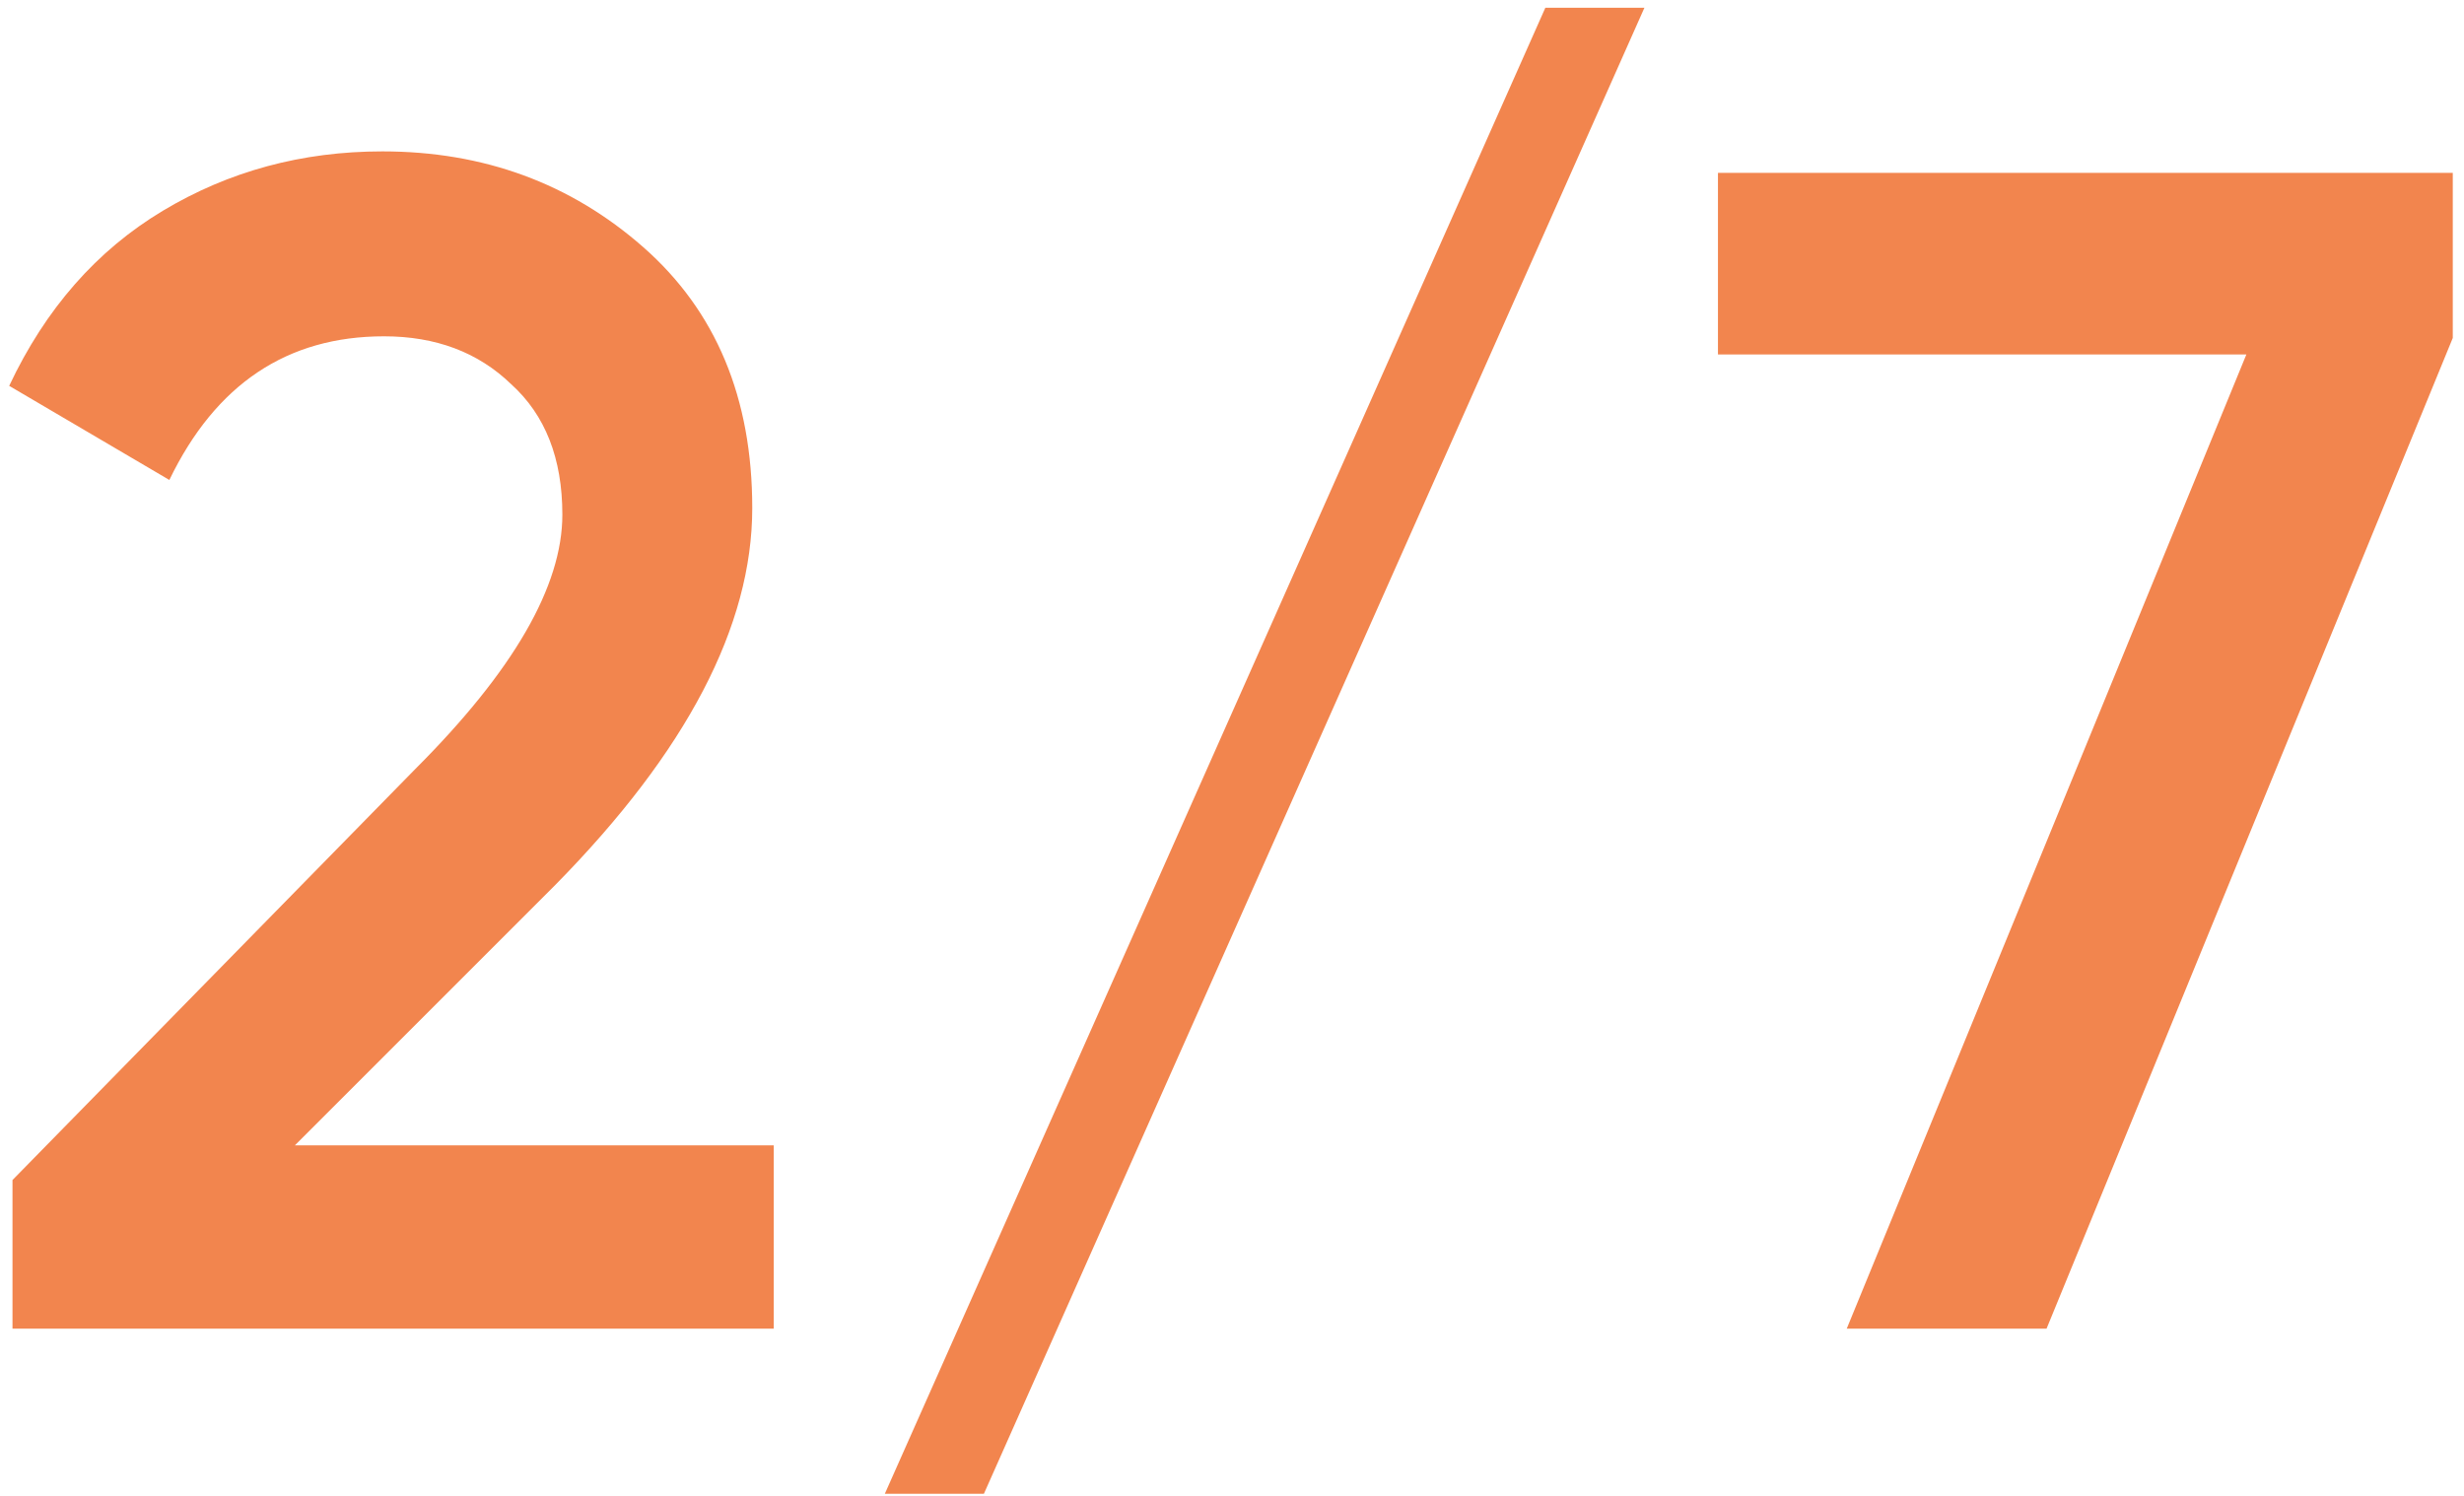
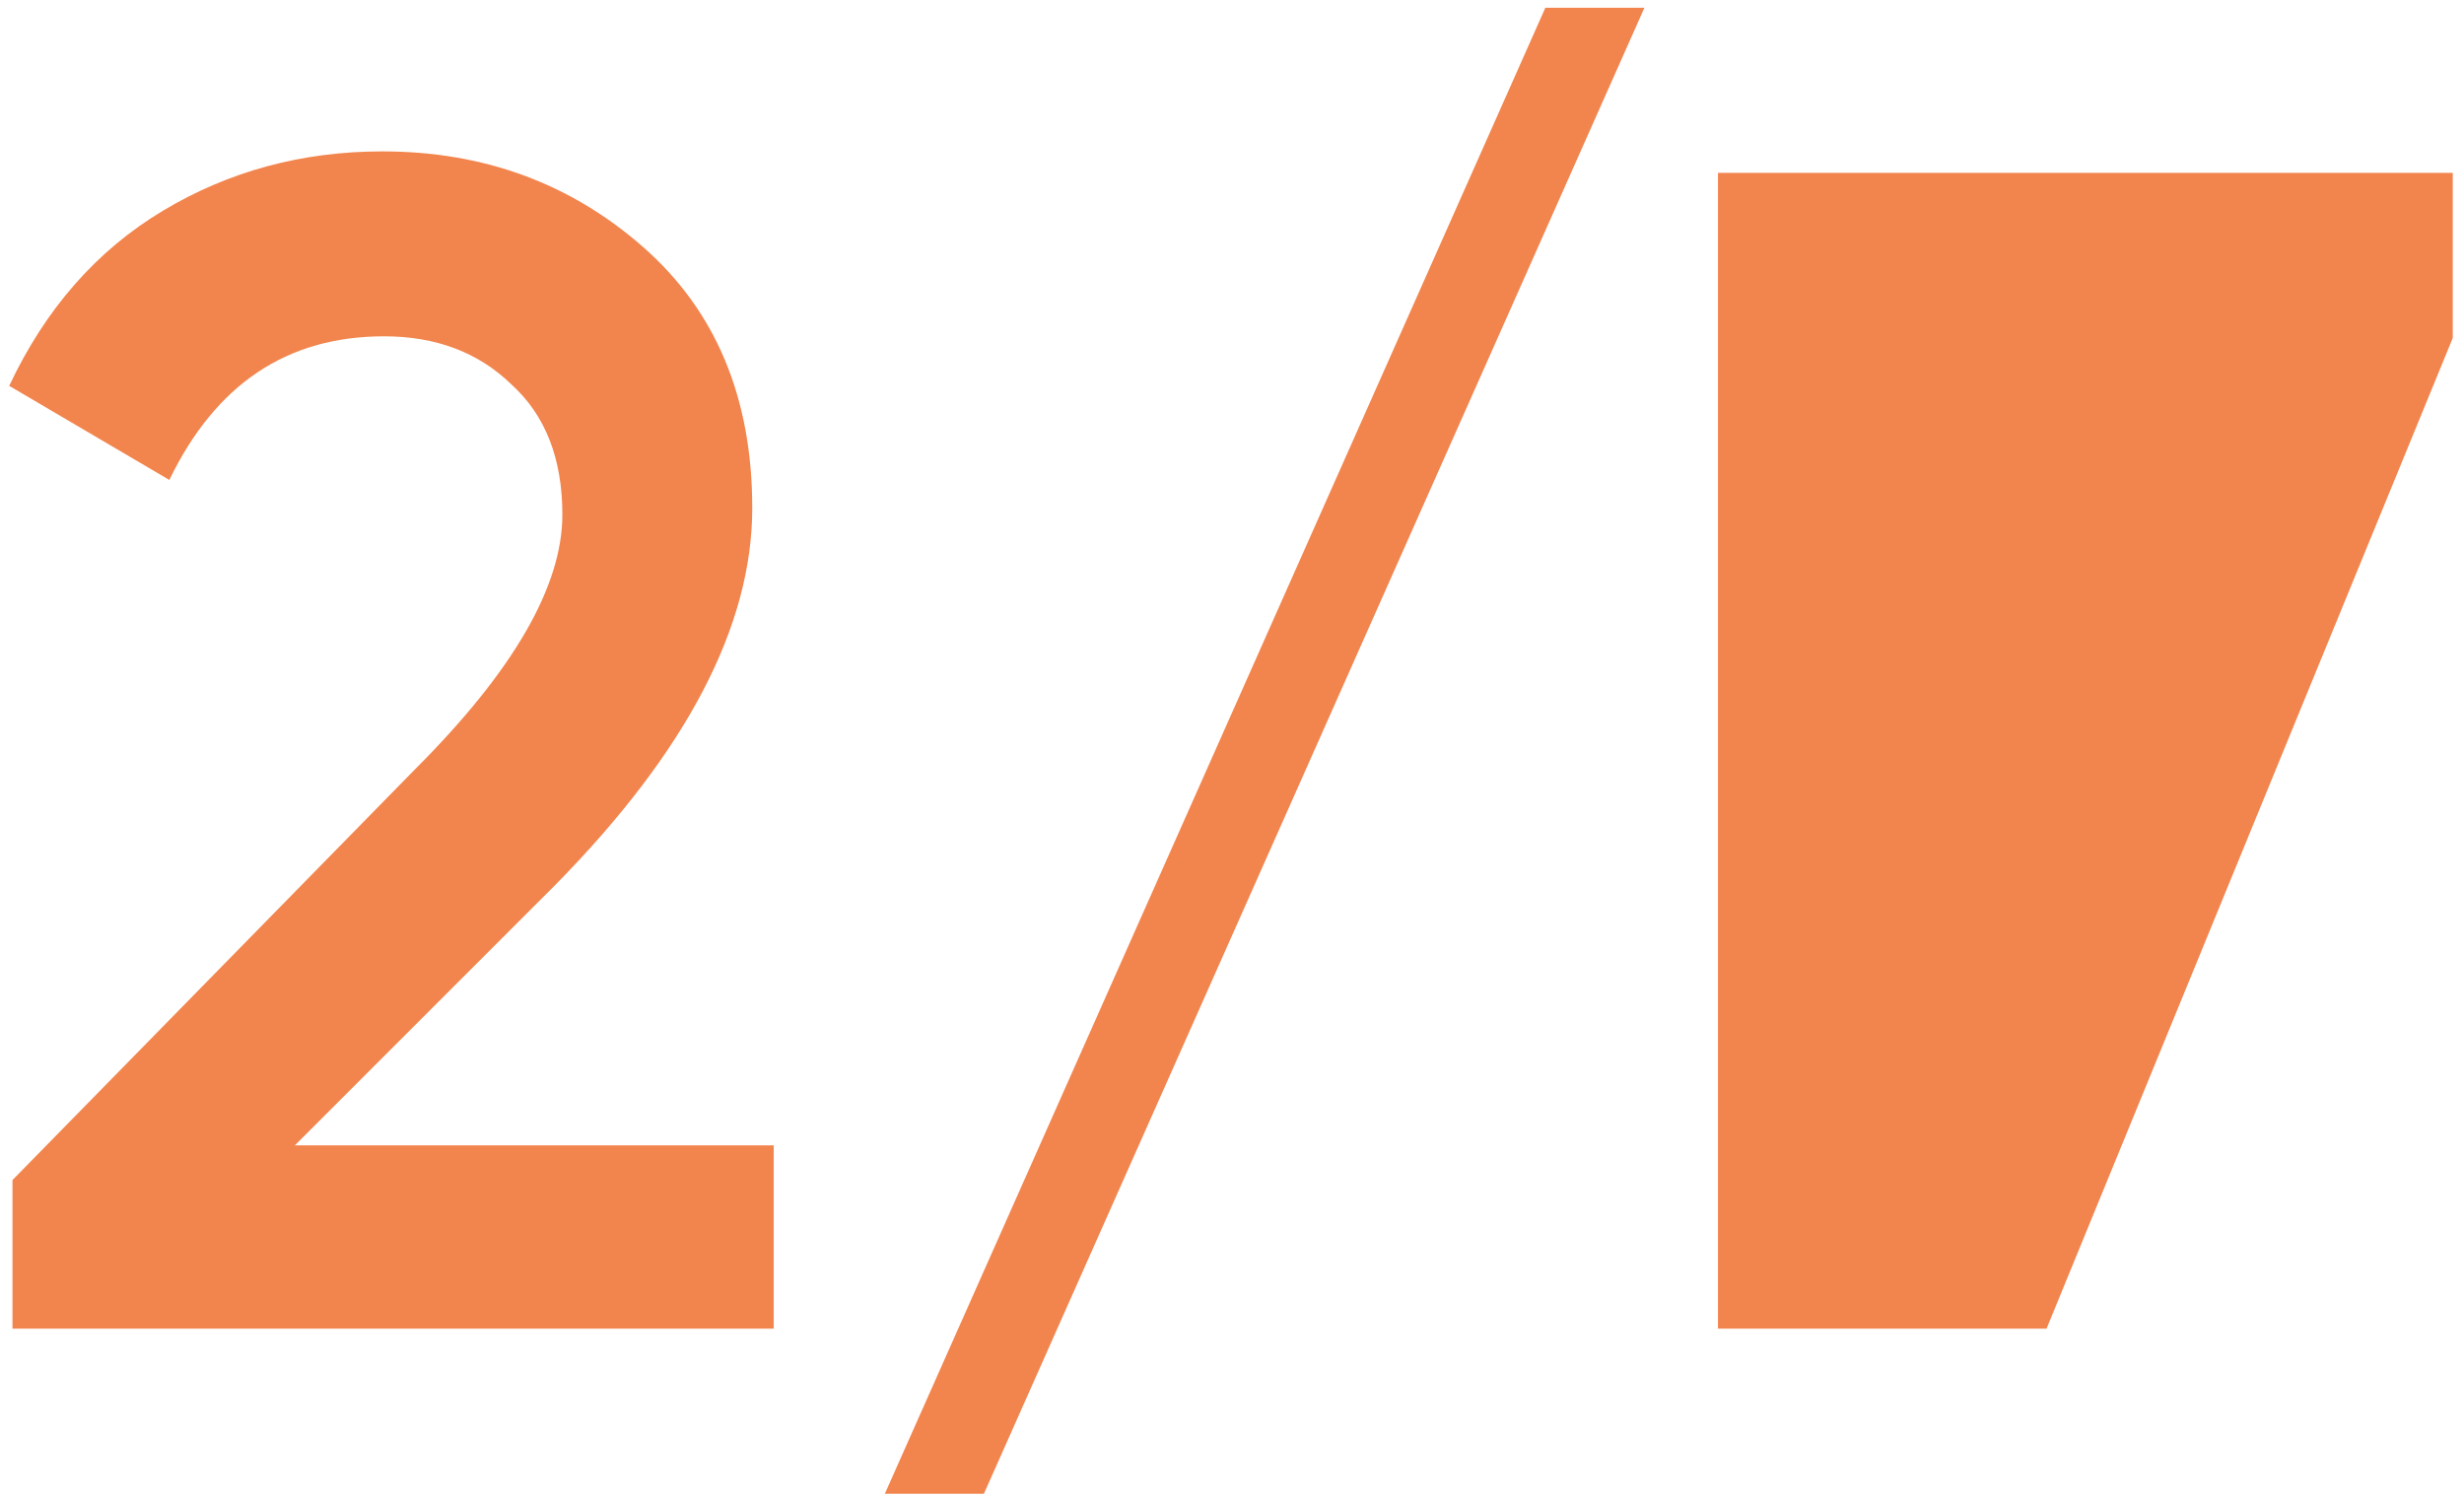
<svg xmlns="http://www.w3.org/2000/svg" width="191" height="116" viewBox="0 0 191 116" fill="none">
-   <path d="M0.968 103V91.48L32.2 59.608C39.795 52.013 43.592 45.443 43.592 39.896C43.592 35.544 42.269 32.173 39.624 29.784C37.064 27.309 33.779 26.072 29.768 26.072C22.259 26.072 16.712 29.784 13.128 37.208L0.712 29.912C3.528 23.939 7.496 19.416 12.616 16.344C17.736 13.272 23.411 11.736 29.64 11.736C37.491 11.736 44.232 14.211 49.864 19.16C55.496 24.109 58.312 30.851 58.312 39.384C58.312 48.515 53.235 58.243 43.08 68.568L22.856 88.792H59.976V103H0.968ZM76.27 115.8L127.47 0.6H119.79L68.59 115.8H76.27ZM133.17 13.4H190.13V26.2L158.642 103H143.154L174.13 27.48H133.17V13.4Z" fill="#F2854E" />
+   <path d="M0.968 103V91.48L32.2 59.608C39.795 52.013 43.592 45.443 43.592 39.896C43.592 35.544 42.269 32.173 39.624 29.784C37.064 27.309 33.779 26.072 29.768 26.072C22.259 26.072 16.712 29.784 13.128 37.208L0.712 29.912C3.528 23.939 7.496 19.416 12.616 16.344C17.736 13.272 23.411 11.736 29.64 11.736C37.491 11.736 44.232 14.211 49.864 19.16C55.496 24.109 58.312 30.851 58.312 39.384C58.312 48.515 53.235 58.243 43.08 68.568L22.856 88.792H59.976V103H0.968ZM76.27 115.8L127.47 0.6H119.79L68.59 115.8H76.27ZM133.17 13.4H190.13V26.2L158.642 103H143.154H133.17V13.4Z" fill="#F2854E" />
</svg>